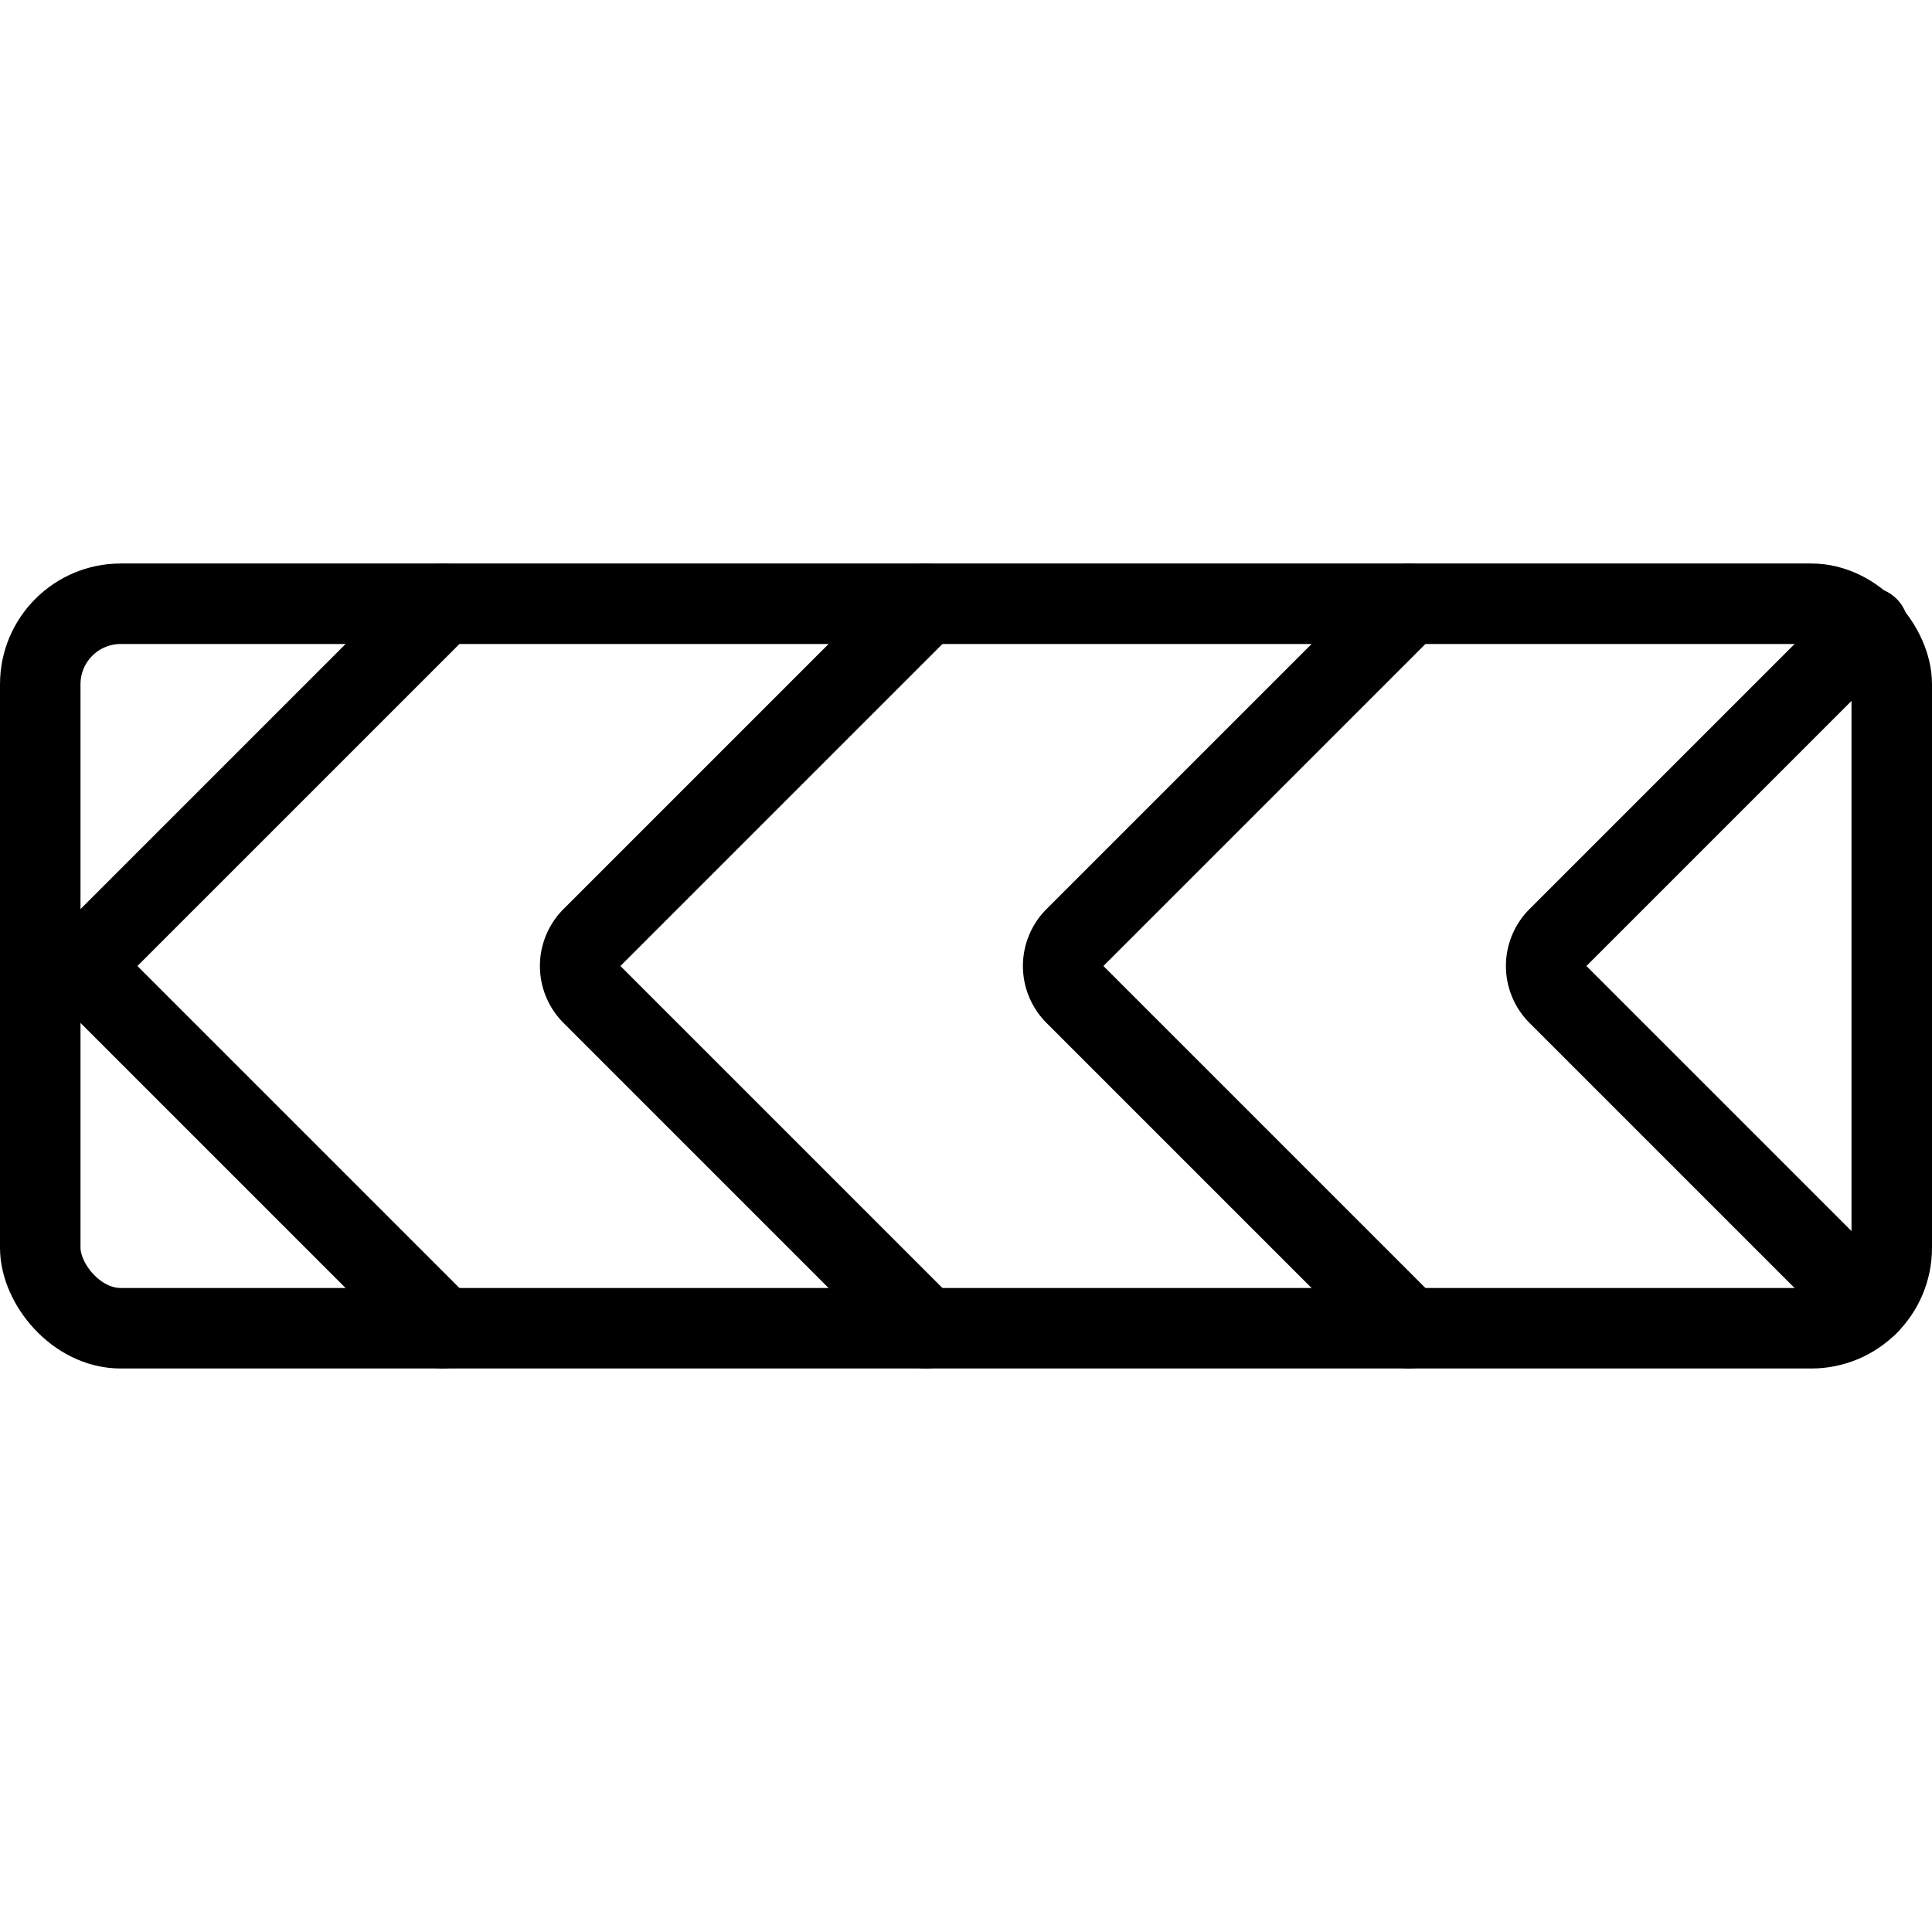
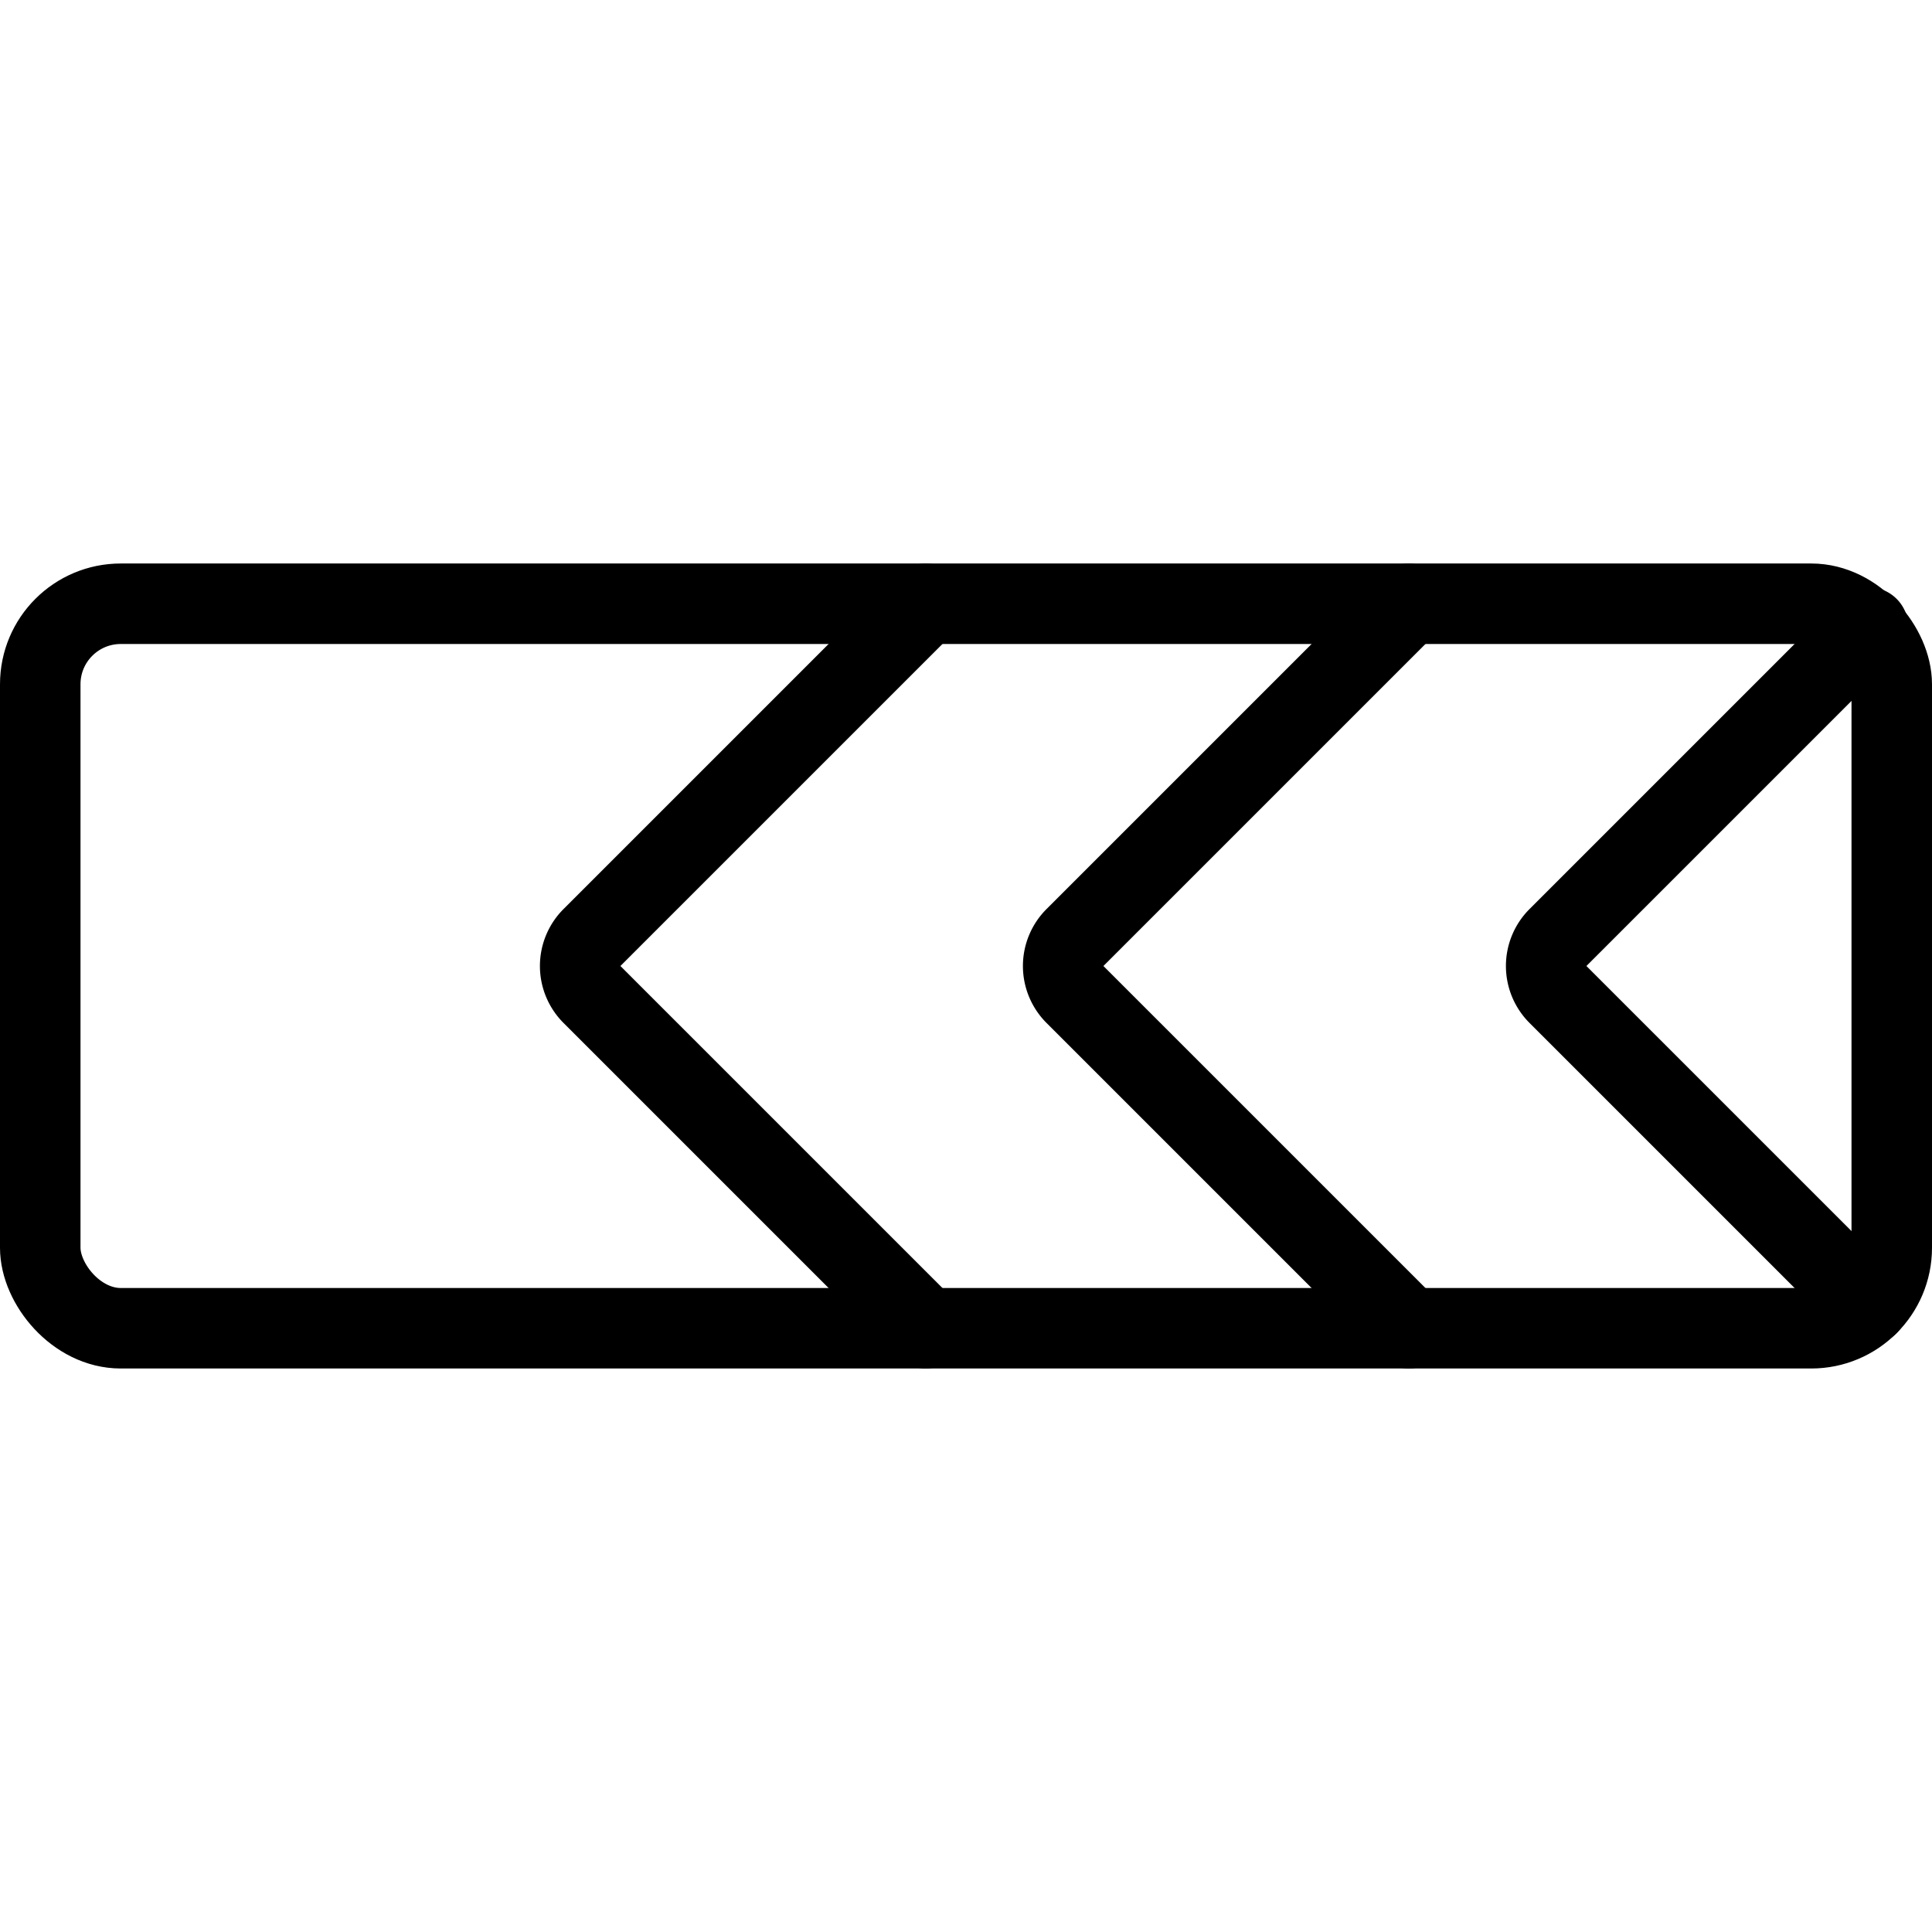
<svg xmlns="http://www.w3.org/2000/svg" viewBox="0 0 24 24">
  <g transform="matrix(1,0,0,1,0,0)">
    <defs>
      <style>.a{fill:none;stroke:#000000;stroke-linecap:round;stroke-linejoin:round;}</style>
    </defs>
    <title>road-sign-turn-left</title>
    <path class="a" d="M23.207,16.207l-3.853-3.853a.5.5,0,0,1,0-.708l3.853-3.853" />
    <path class="a" d="M17.5,16.5l-4.146-4.146a.5.5,0,0,1,0-.708L17.5,7.5" />
    <path class="a" d="M11.5,16.5,7.354,12.354a.5.5,0,0,1,0-.708L11.5,7.5" />
-     <path class="a" d="M5.5,16.5,1.354,12.354a.5.5,0,0,1,0-.708L5.5,7.5" />
    <rect class="a" x="0.5" y="7.5" width="23" height="9" rx="1" ry="1" transform="translate(24 24) rotate(180)" />
  </g>
</svg>